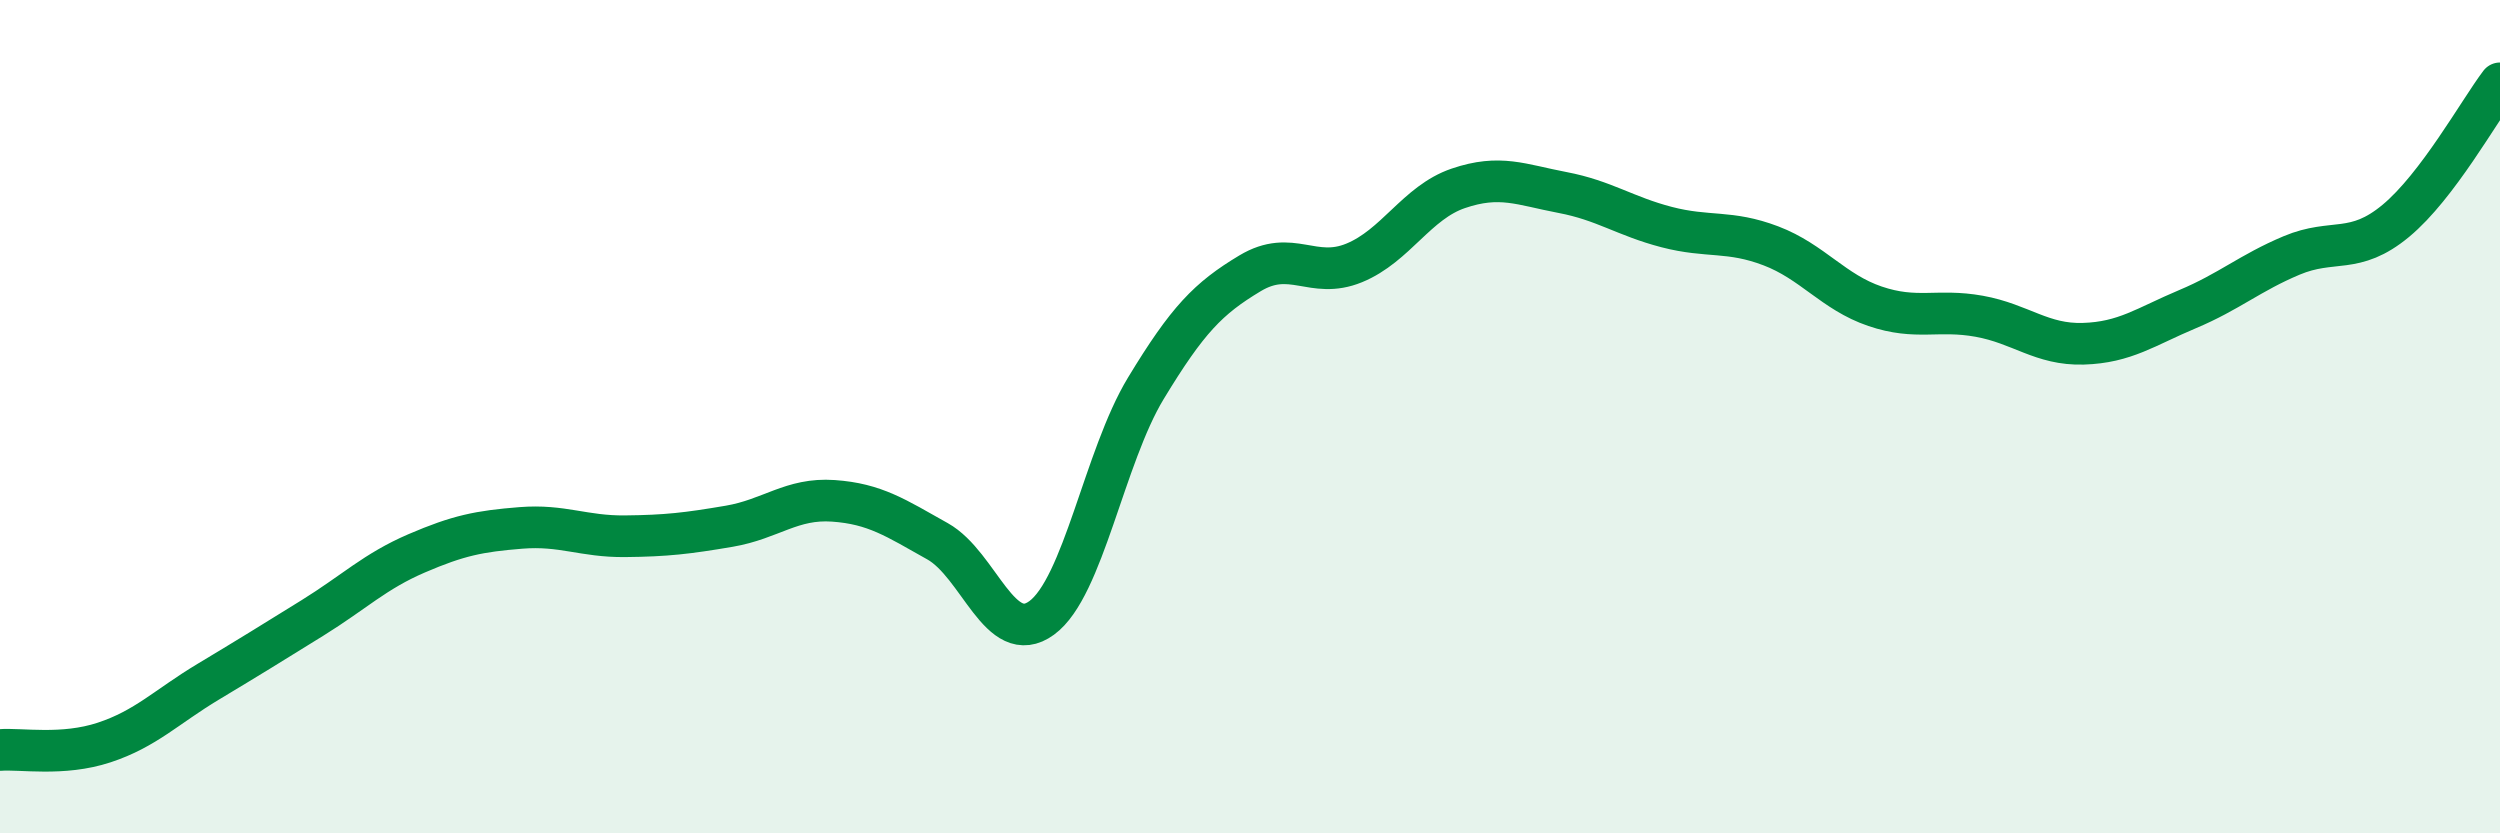
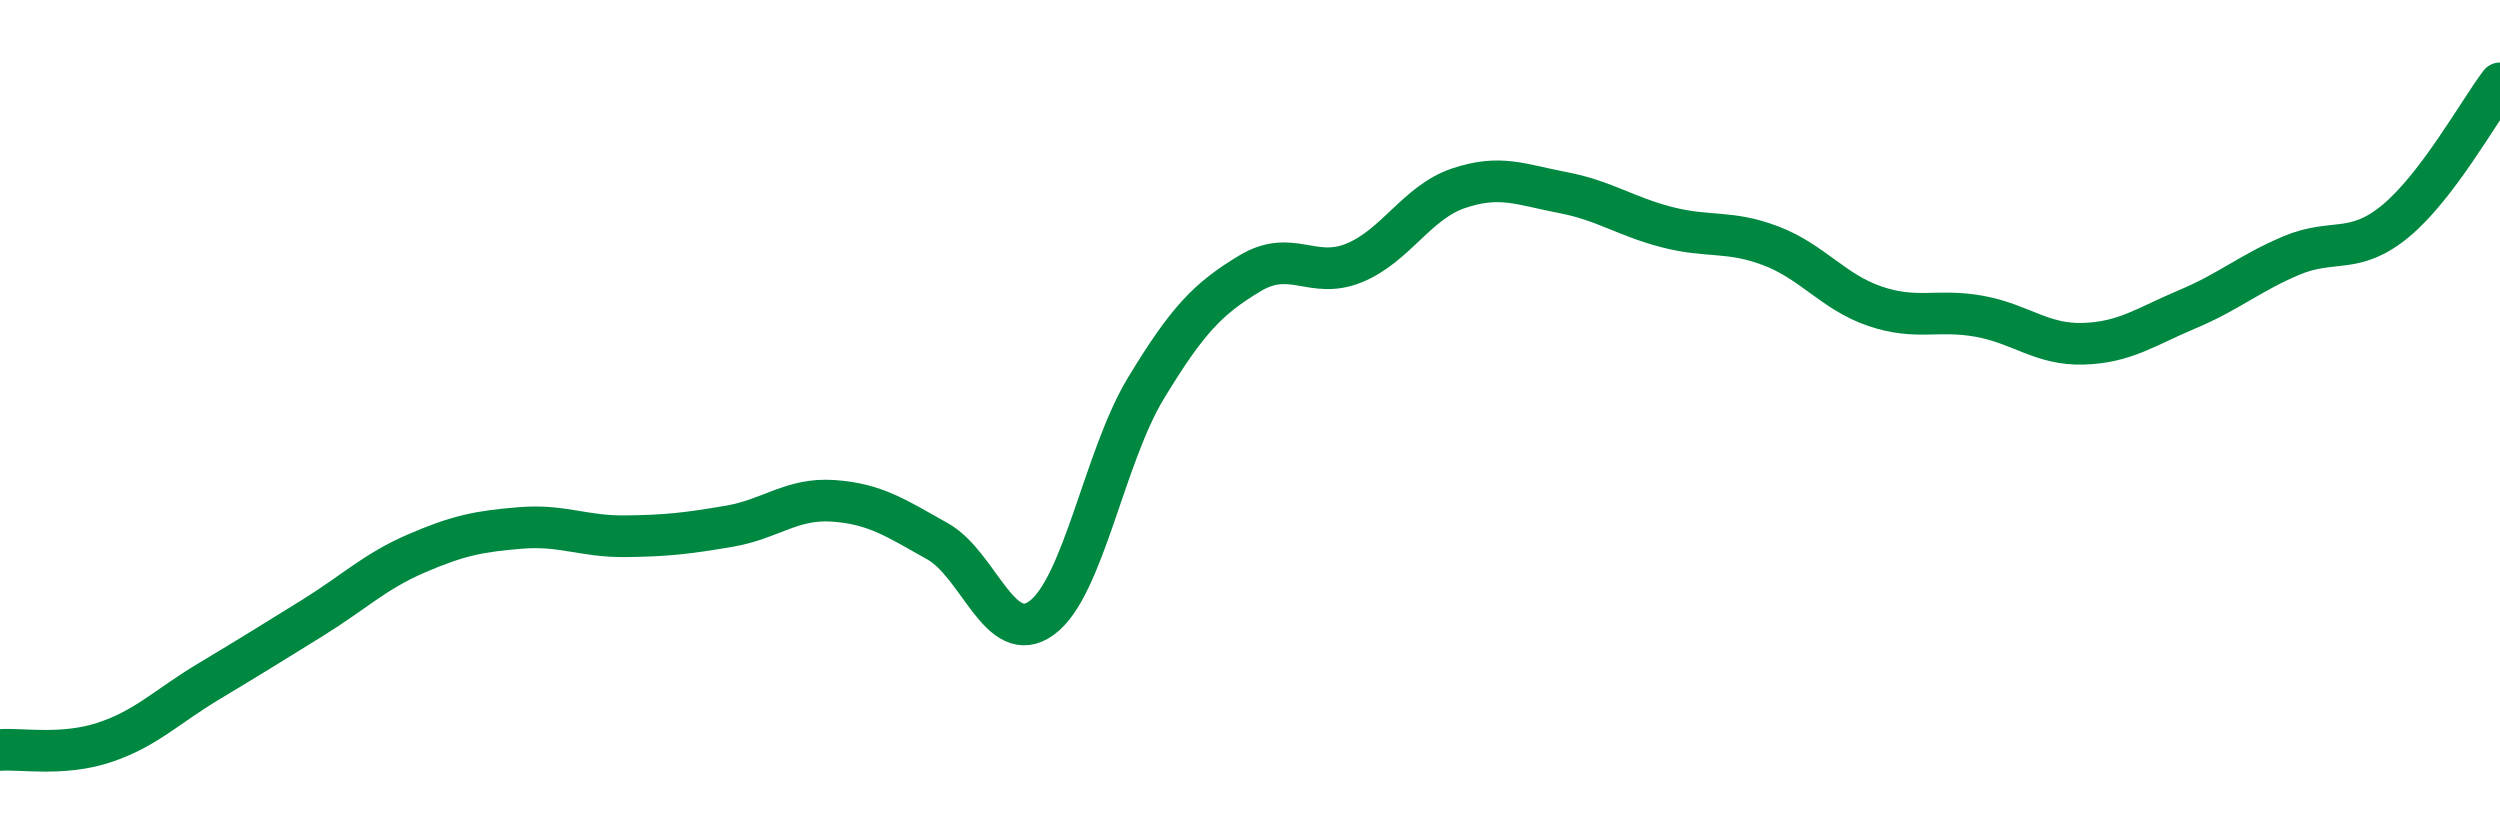
<svg xmlns="http://www.w3.org/2000/svg" width="60" height="20" viewBox="0 0 60 20">
-   <path d="M 0,18 C 0.5,17.96 1.5,18.15 2.5,17.82 C 3.5,17.49 4,16.96 5,16.36 C 6,15.76 6.5,15.45 7.5,14.83 C 8.5,14.21 9,13.71 10,13.28 C 11,12.85 11.5,12.75 12.5,12.67 C 13.5,12.59 14,12.88 15,12.87 C 16,12.86 16.5,12.8 17.5,12.63 C 18.5,12.46 19,11.95 20,12.02 C 21,12.09 21.5,12.43 22.5,12.99 C 23.5,13.55 24,15.56 25,14.83 C 26,14.1 26.5,10.97 27.5,9.32 C 28.5,7.67 29,7.16 30,6.56 C 31,5.96 31.5,6.72 32.5,6.31 C 33.5,5.9 34,4.86 35,4.52 C 36,4.18 36.5,4.43 37.5,4.62 C 38.5,4.81 39,5.19 40,5.45 C 41,5.71 41.5,5.52 42.5,5.9 C 43.5,6.28 44,7.01 45,7.35 C 46,7.69 46.5,7.41 47.5,7.59 C 48.5,7.77 49,8.28 50,8.25 C 51,8.22 51.5,7.84 52.5,7.42 C 53.5,7 54,6.55 55,6.13 C 56,5.71 56.5,6.13 57.5,5.3 C 58.5,4.47 59.5,2.66 60,2L60 20L0 20Z" fill="#008740" opacity="0.1" stroke-linecap="round" stroke-linejoin="round" />
  <path d="M 0,18 C 0.5,17.96 1.5,18.15 2.5,17.82 C 3.5,17.49 4,16.96 5,16.36 C 6,15.76 6.5,15.45 7.5,14.83 C 8.5,14.21 9,13.71 10,13.28 C 11,12.85 11.5,12.75 12.5,12.67 C 13.5,12.59 14,12.88 15,12.87 C 16,12.86 16.5,12.8 17.5,12.63 C 18.5,12.46 19,11.95 20,12.02 C 21,12.09 21.5,12.43 22.5,12.99 C 23.5,13.55 24,15.56 25,14.83 C 26,14.1 26.5,10.97 27.5,9.32 C 28.5,7.67 29,7.16 30,6.56 C 31,5.96 31.5,6.72 32.5,6.31 C 33.5,5.9 34,4.86 35,4.52 C 36,4.18 36.5,4.43 37.5,4.62 C 38.5,4.81 39,5.19 40,5.45 C 41,5.71 41.5,5.52 42.5,5.9 C 43.5,6.28 44,7.01 45,7.35 C 46,7.69 46.5,7.41 47.5,7.59 C 48.5,7.77 49,8.28 50,8.25 C 51,8.22 51.5,7.84 52.5,7.42 C 53.5,7 54,6.55 55,6.13 C 56,5.71 56.5,6.13 57.5,5.3 C 58.5,4.47 59.5,2.66 60,2" stroke="#008740" stroke-width="1" fill="none" stroke-linecap="round" stroke-linejoin="round" />
</svg>